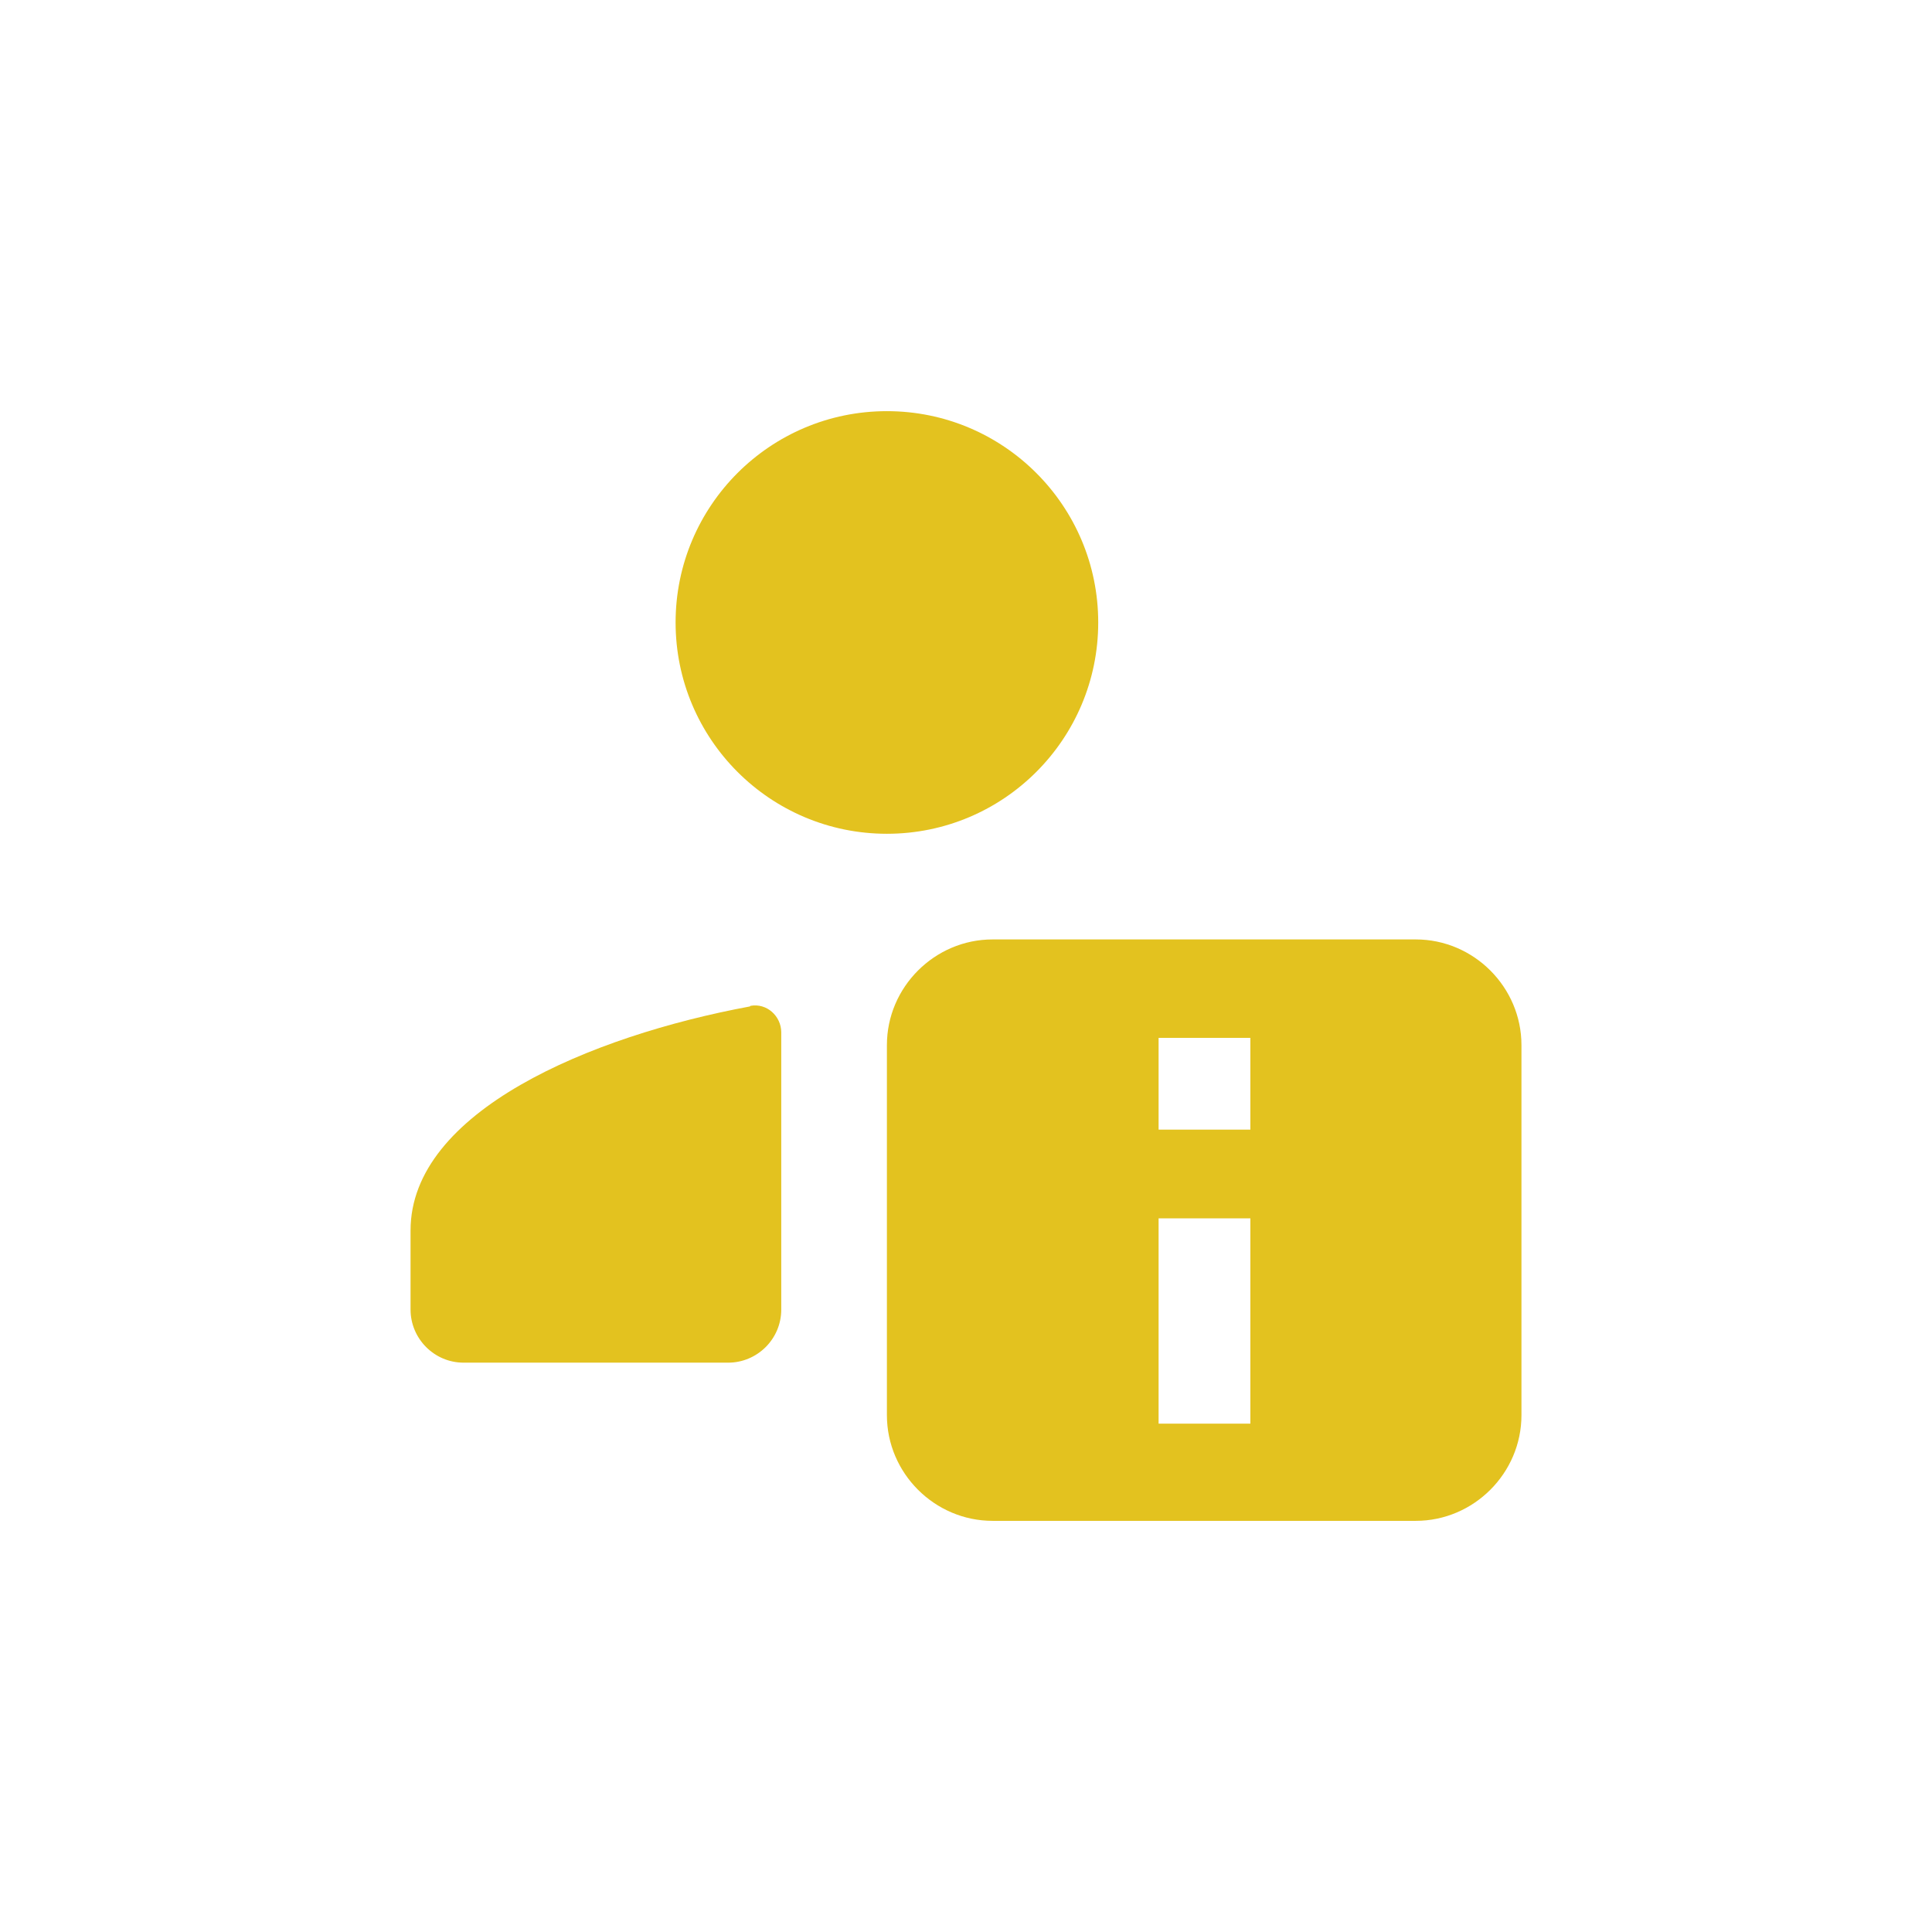
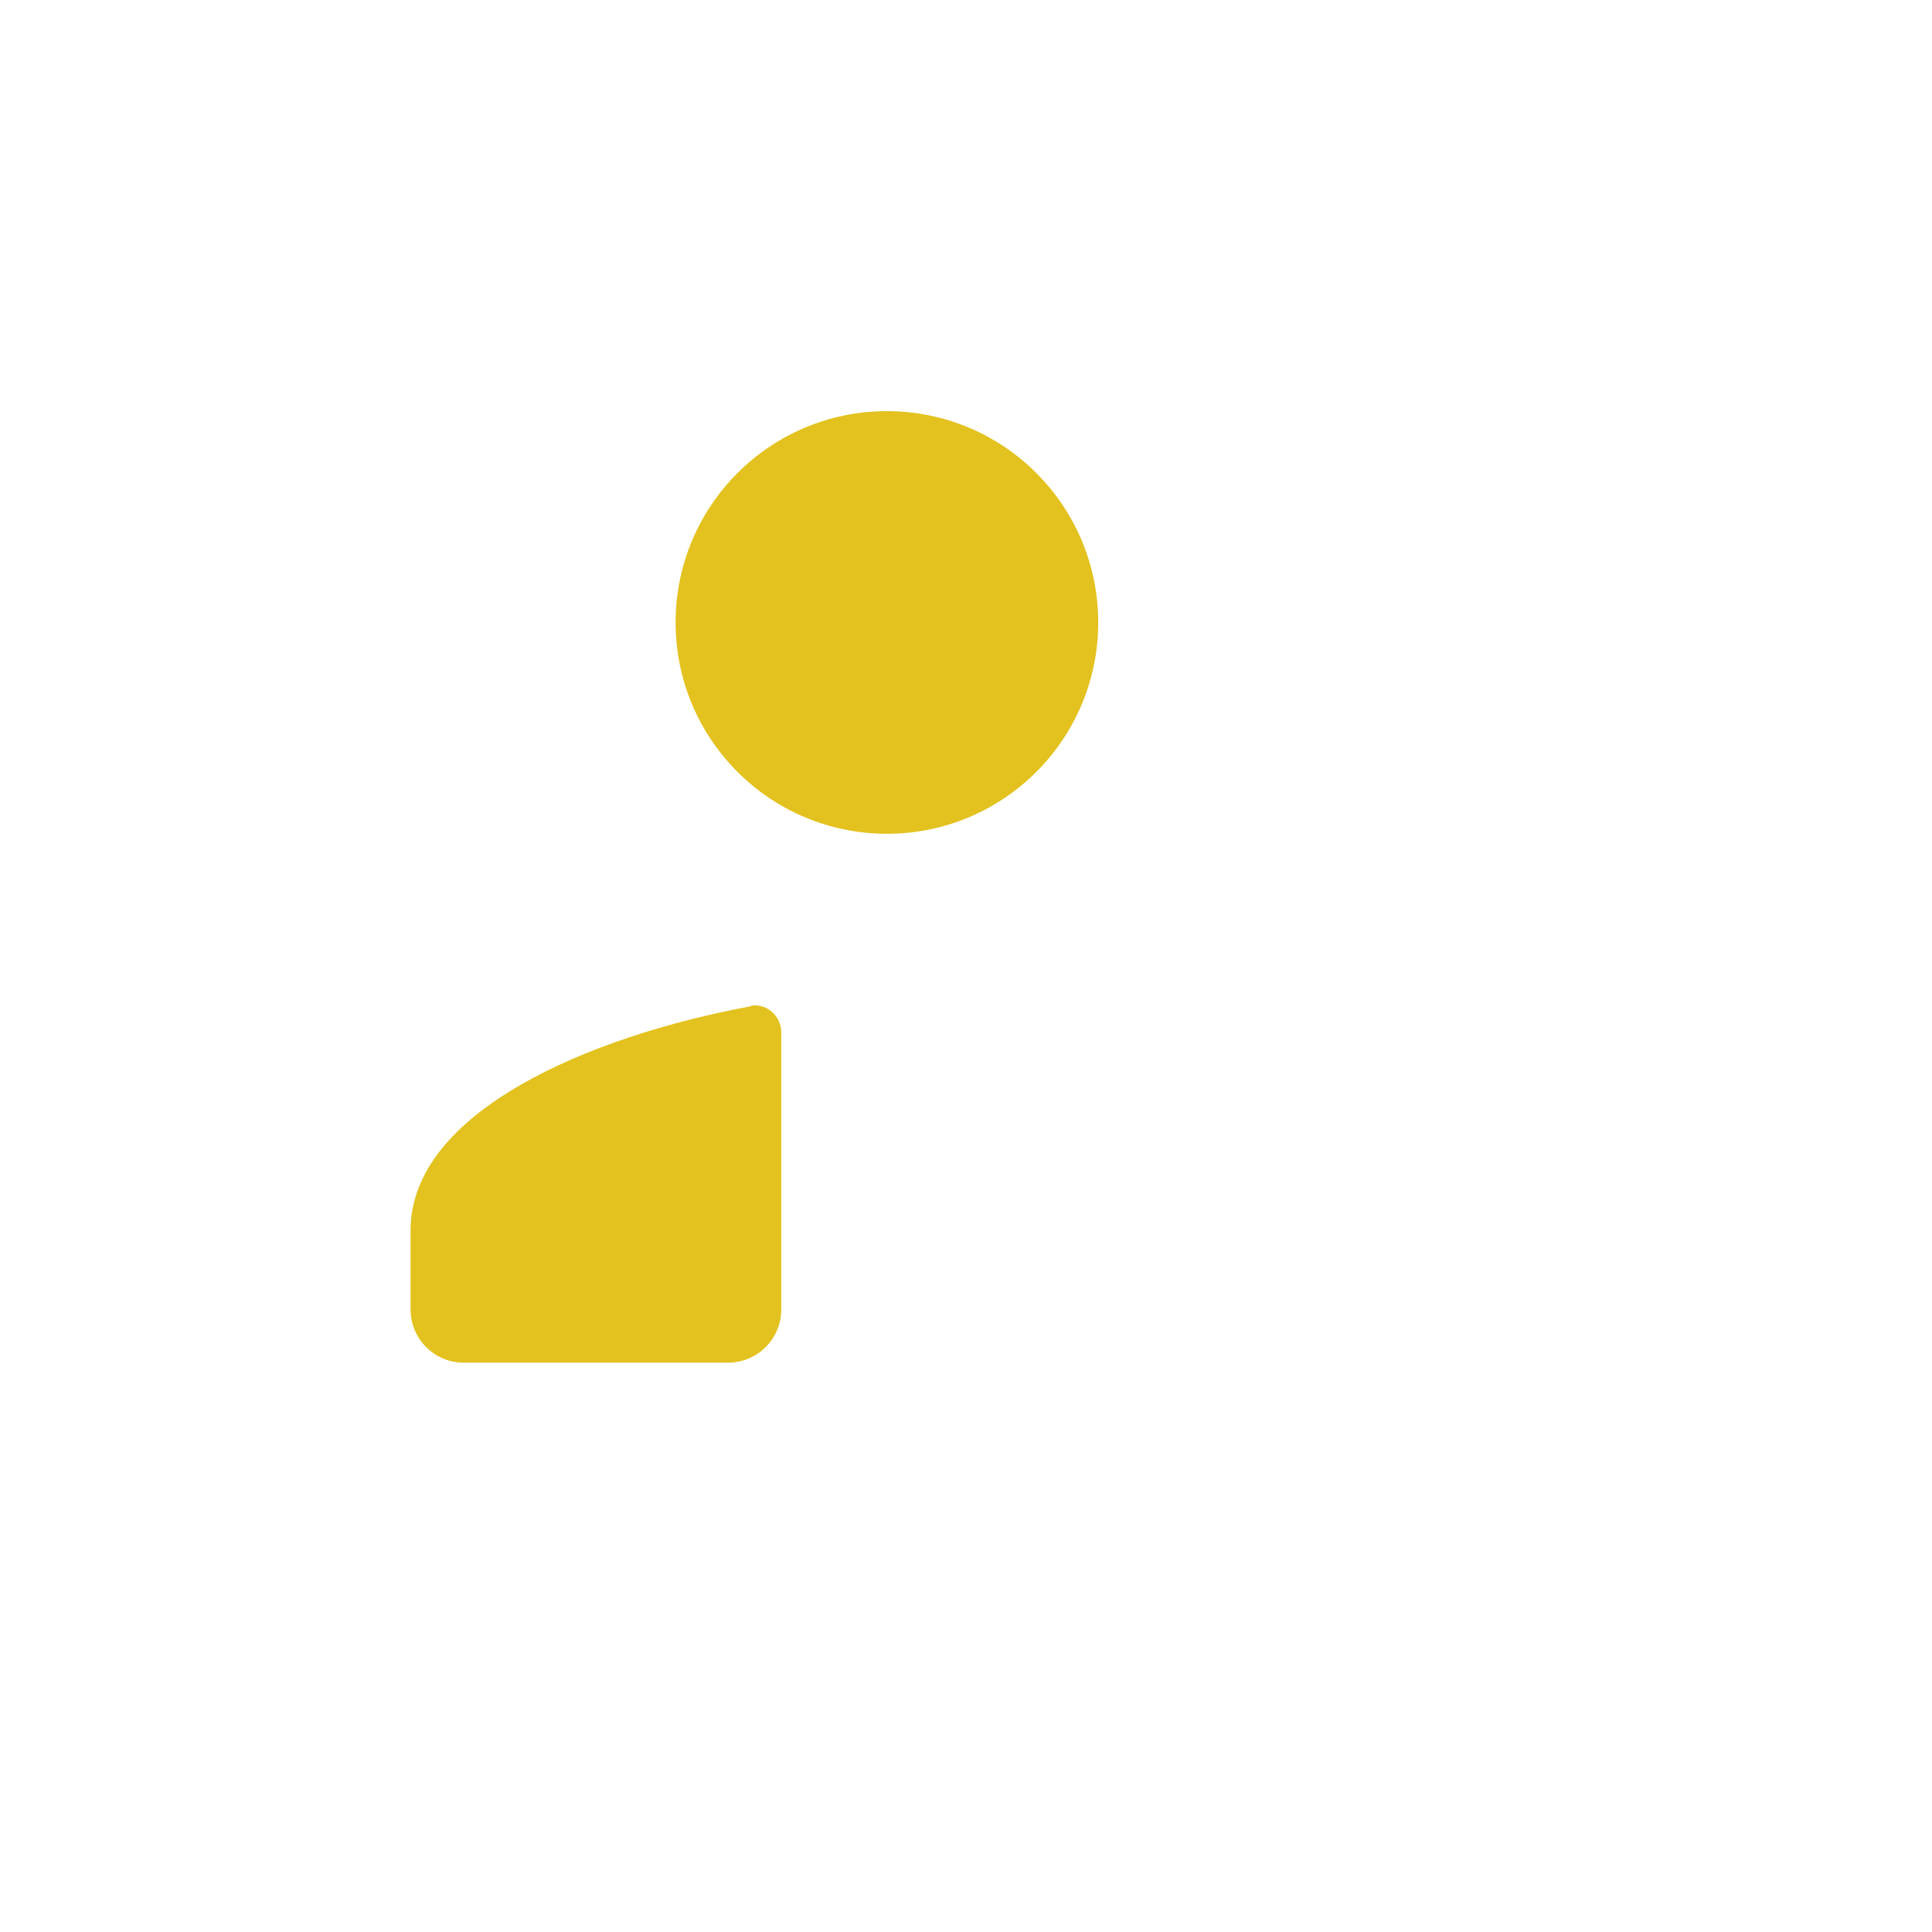
<svg xmlns="http://www.w3.org/2000/svg" id="Layer_2" data-name="Layer 2" viewBox="0 0 32 32">
  <defs fill="#000000">
    <style> .cls-1 { fill: none; } .cls-2 { fill: #e3c21f; } </style>
  </defs>
  <g id="Layer_1-2" data-name="Layer 1">
    <g>
      <rect class="cls-1" width="32" height="32" fill="#000000" />
      <g>
        <circle class="cls-2" cx="14.69" cy="10.31" r="3.5" fill="#000000" />
-         <path class="cls-2" d="m23.45,15.56h-7.01c-.96,0-1.75.79-1.75,1.75v6.13c0,.96.79,1.75,1.75,1.75h7.01c.96,0,1.75-.79,1.75-1.75v-6.13c0-.96-.79-1.75-1.75-1.75Zm-2.74,8.02h-1.52v-3.4h1.52v3.4Zm0-4.87h-1.52v-1.52h1.52v1.52Z" fill="#000000" />
        <path class="cls-2" d="m12.42,16.67c-2.64.49-5.62,1.74-5.62,3.71v1.31c0,.48.39.88.88.88h4.38c.48,0,.88-.39.88-.88v-4.59c0-.27-.24-.49-.51-.44Z" fill="#000000" />
      </g>
    </g>
  </g>
</svg>